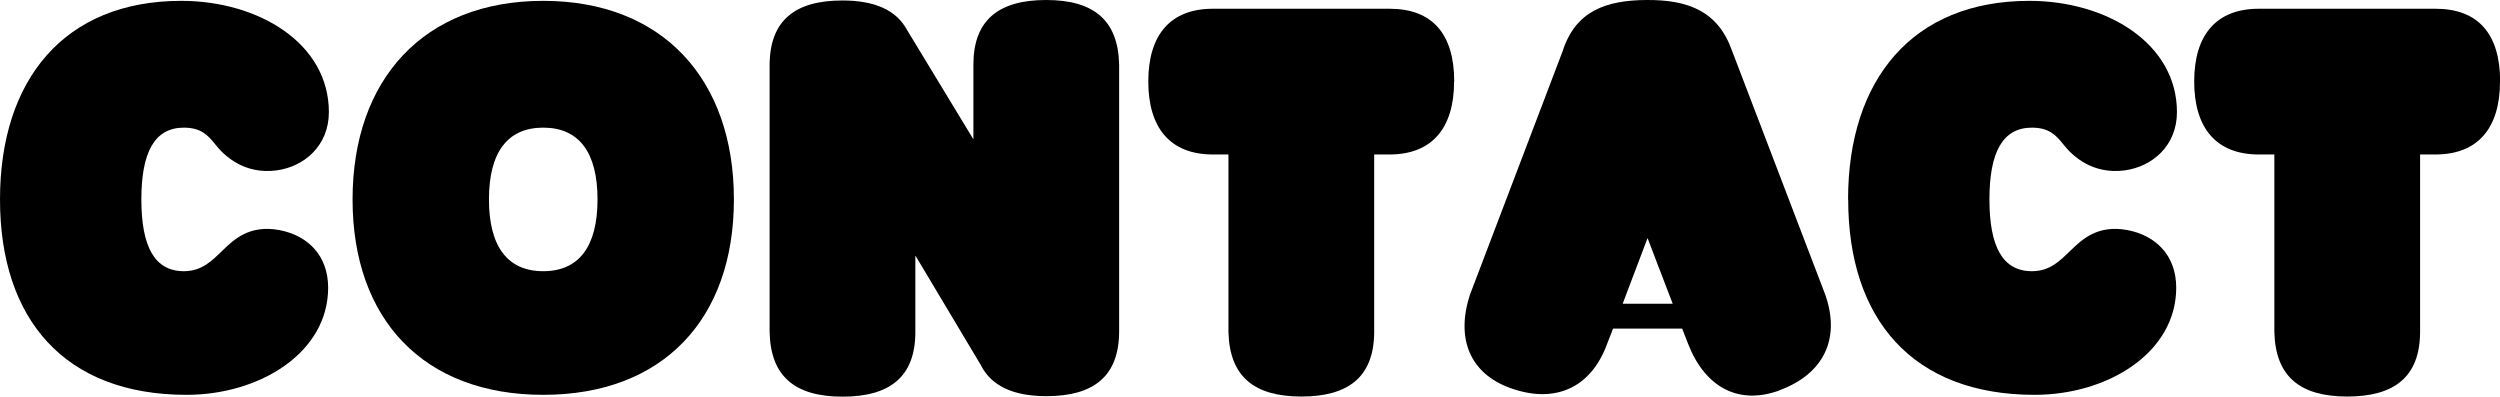
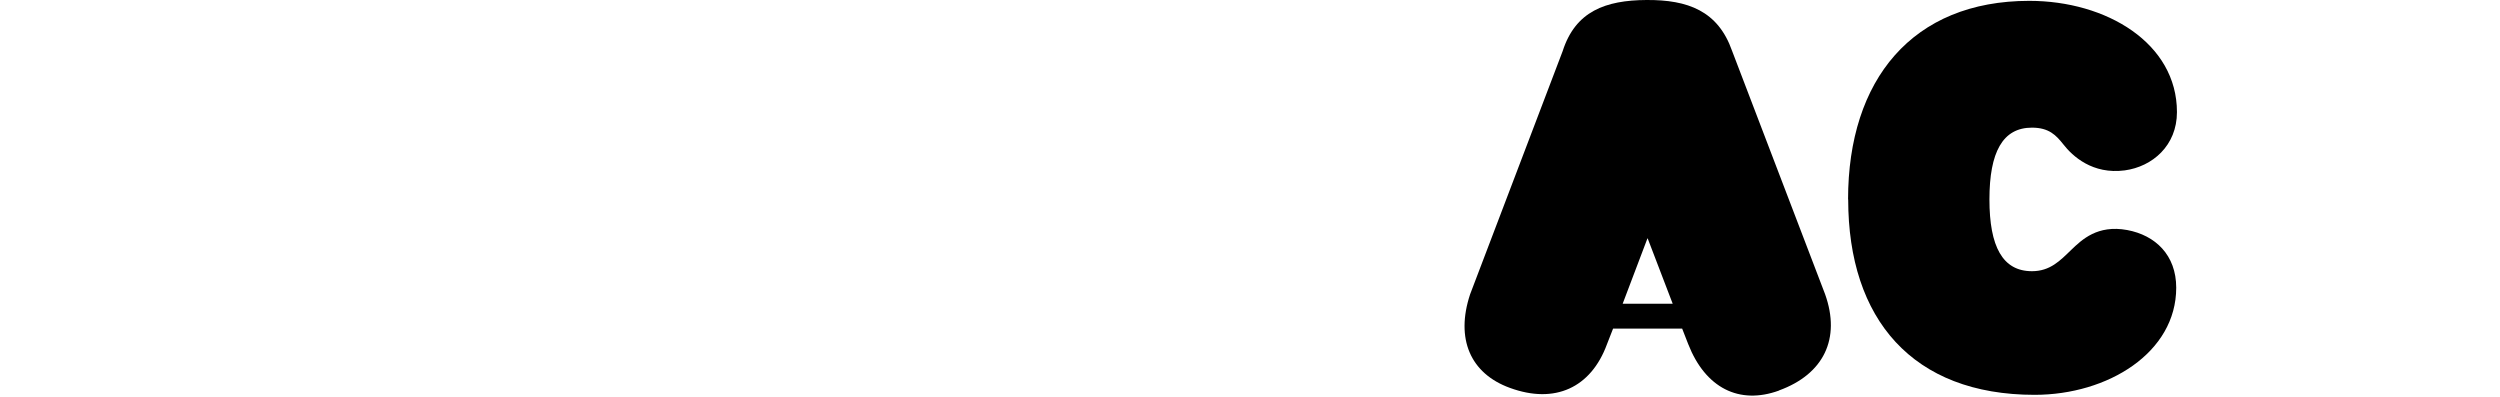
<svg xmlns="http://www.w3.org/2000/svg" id="_レイヤー_1" data-name="レイヤー 1" viewBox="0 0 205.85 32.66">
-   <path d="M0,16.42C0,6.56,5.3.07,14.92.07c6.38,0,12.16,3.5,12.16,9.16,0,2.76-2.02,4.49-4.3,4.8-2.65.35-4.3-1.17-5.06-2.15-.59-.74-1.17-1.37-2.58-1.37-2.41,0-3.5,2.02-3.5,5.91s1.09,5.91,3.5,5.91c1.5,0,2.32-.87,3.24-1.76.87-.83,2.15-2.08,4.6-1.63,2.32.43,4.04,2.06,4.04,4.75,0,5.34-5.62,8.82-11.66,8.82C5.3,32.51,0,26.27,0,16.42Z" />
-   <path d="M29.03,16.42C29.03,6.56,34.87.07,44.73.07s15.7,6.49,15.7,16.35-5.84,16.09-15.7,16.09-15.7-6.23-15.7-16.09ZM49.2,16.42c0-3.89-1.54-5.91-4.47-5.91s-4.47,2.02-4.47,5.91,1.54,5.91,4.47,5.91,4.47-2.02,4.47-5.91Z" />
-   <path d="M92.15,27.32c-.02,3.65-2.08,5.3-5.99,5.3-2.71,0-4.54-.83-5.41-2.58l-5.36-8.97h-.02v6.27c0,3.65-2.06,5.32-5.99,5.32s-5.93-1.67-6.01-5.32V5.34c.02-3.65,2.08-5.3,5.99-5.3,2.65,0,4.45.78,5.34,2.45l5.43,8.95h.02v-6.12C80.15,1.67,82.21,0,86.14,0s5.93,1.67,6.01,5.32v22Z" />
-   <path d="M119.73,6.71c0,3.84-1.82,6.01-5.32,6.01h-1.26v14.63c-.02,3.65-2.08,5.3-5.99,5.3s-5.91-1.65-6.01-5.3v-14.63h-1.28c-3.5,0-5.32-2.17-5.32-6.01s1.82-5.99,5.32-5.99h14.55c3.5,0,5.32,2.06,5.32,5.99Z" />
  <path d="M146.48,32.16c-3.28,1.19-6.06-.22-7.47-3.82l-.5-1.28h-5.69l-.5,1.28c-1.32,3.6-4.3,4.95-7.99,3.6-3.28-1.19-4.49-4.06-3.28-7.71l7.62-20.02C129.72.93,132.19.02,135.58,0s5.88.89,7.04,4.19l7.66,20.04c1.3,3.65-.11,6.58-3.8,7.92ZM137.73,25.01l-2.06-5.38h-.02l-2.04,5.38h4.13Z" />
  <path d="M152.17,16.42c0-9.86,5.3-16.35,14.92-16.35,6.38,0,12.16,3.5,12.16,9.16,0,2.76-2.02,4.49-4.3,4.8-2.65.35-4.3-1.17-5.06-2.15-.59-.74-1.17-1.37-2.58-1.37-2.41,0-3.5,2.02-3.5,5.91s1.09,5.91,3.5,5.91c1.5,0,2.32-.87,3.24-1.76.87-.83,2.15-2.08,4.6-1.63,2.32.43,4.04,2.06,4.04,4.75,0,5.34-5.62,8.82-11.66,8.82-10.05,0-15.35-6.23-15.35-16.09Z" />
-   <path d="M205.85,6.71c0,3.84-1.82,6.01-5.32,6.01h-1.26v14.63c-.02,3.65-2.08,5.3-5.99,5.3s-5.91-1.65-6.01-5.3v-14.63h-1.28c-3.5,0-5.32-2.17-5.32-6.01s1.82-5.99,5.32-5.99h14.55c3.5,0,5.32,2.06,5.32,5.99Z" />
</svg>